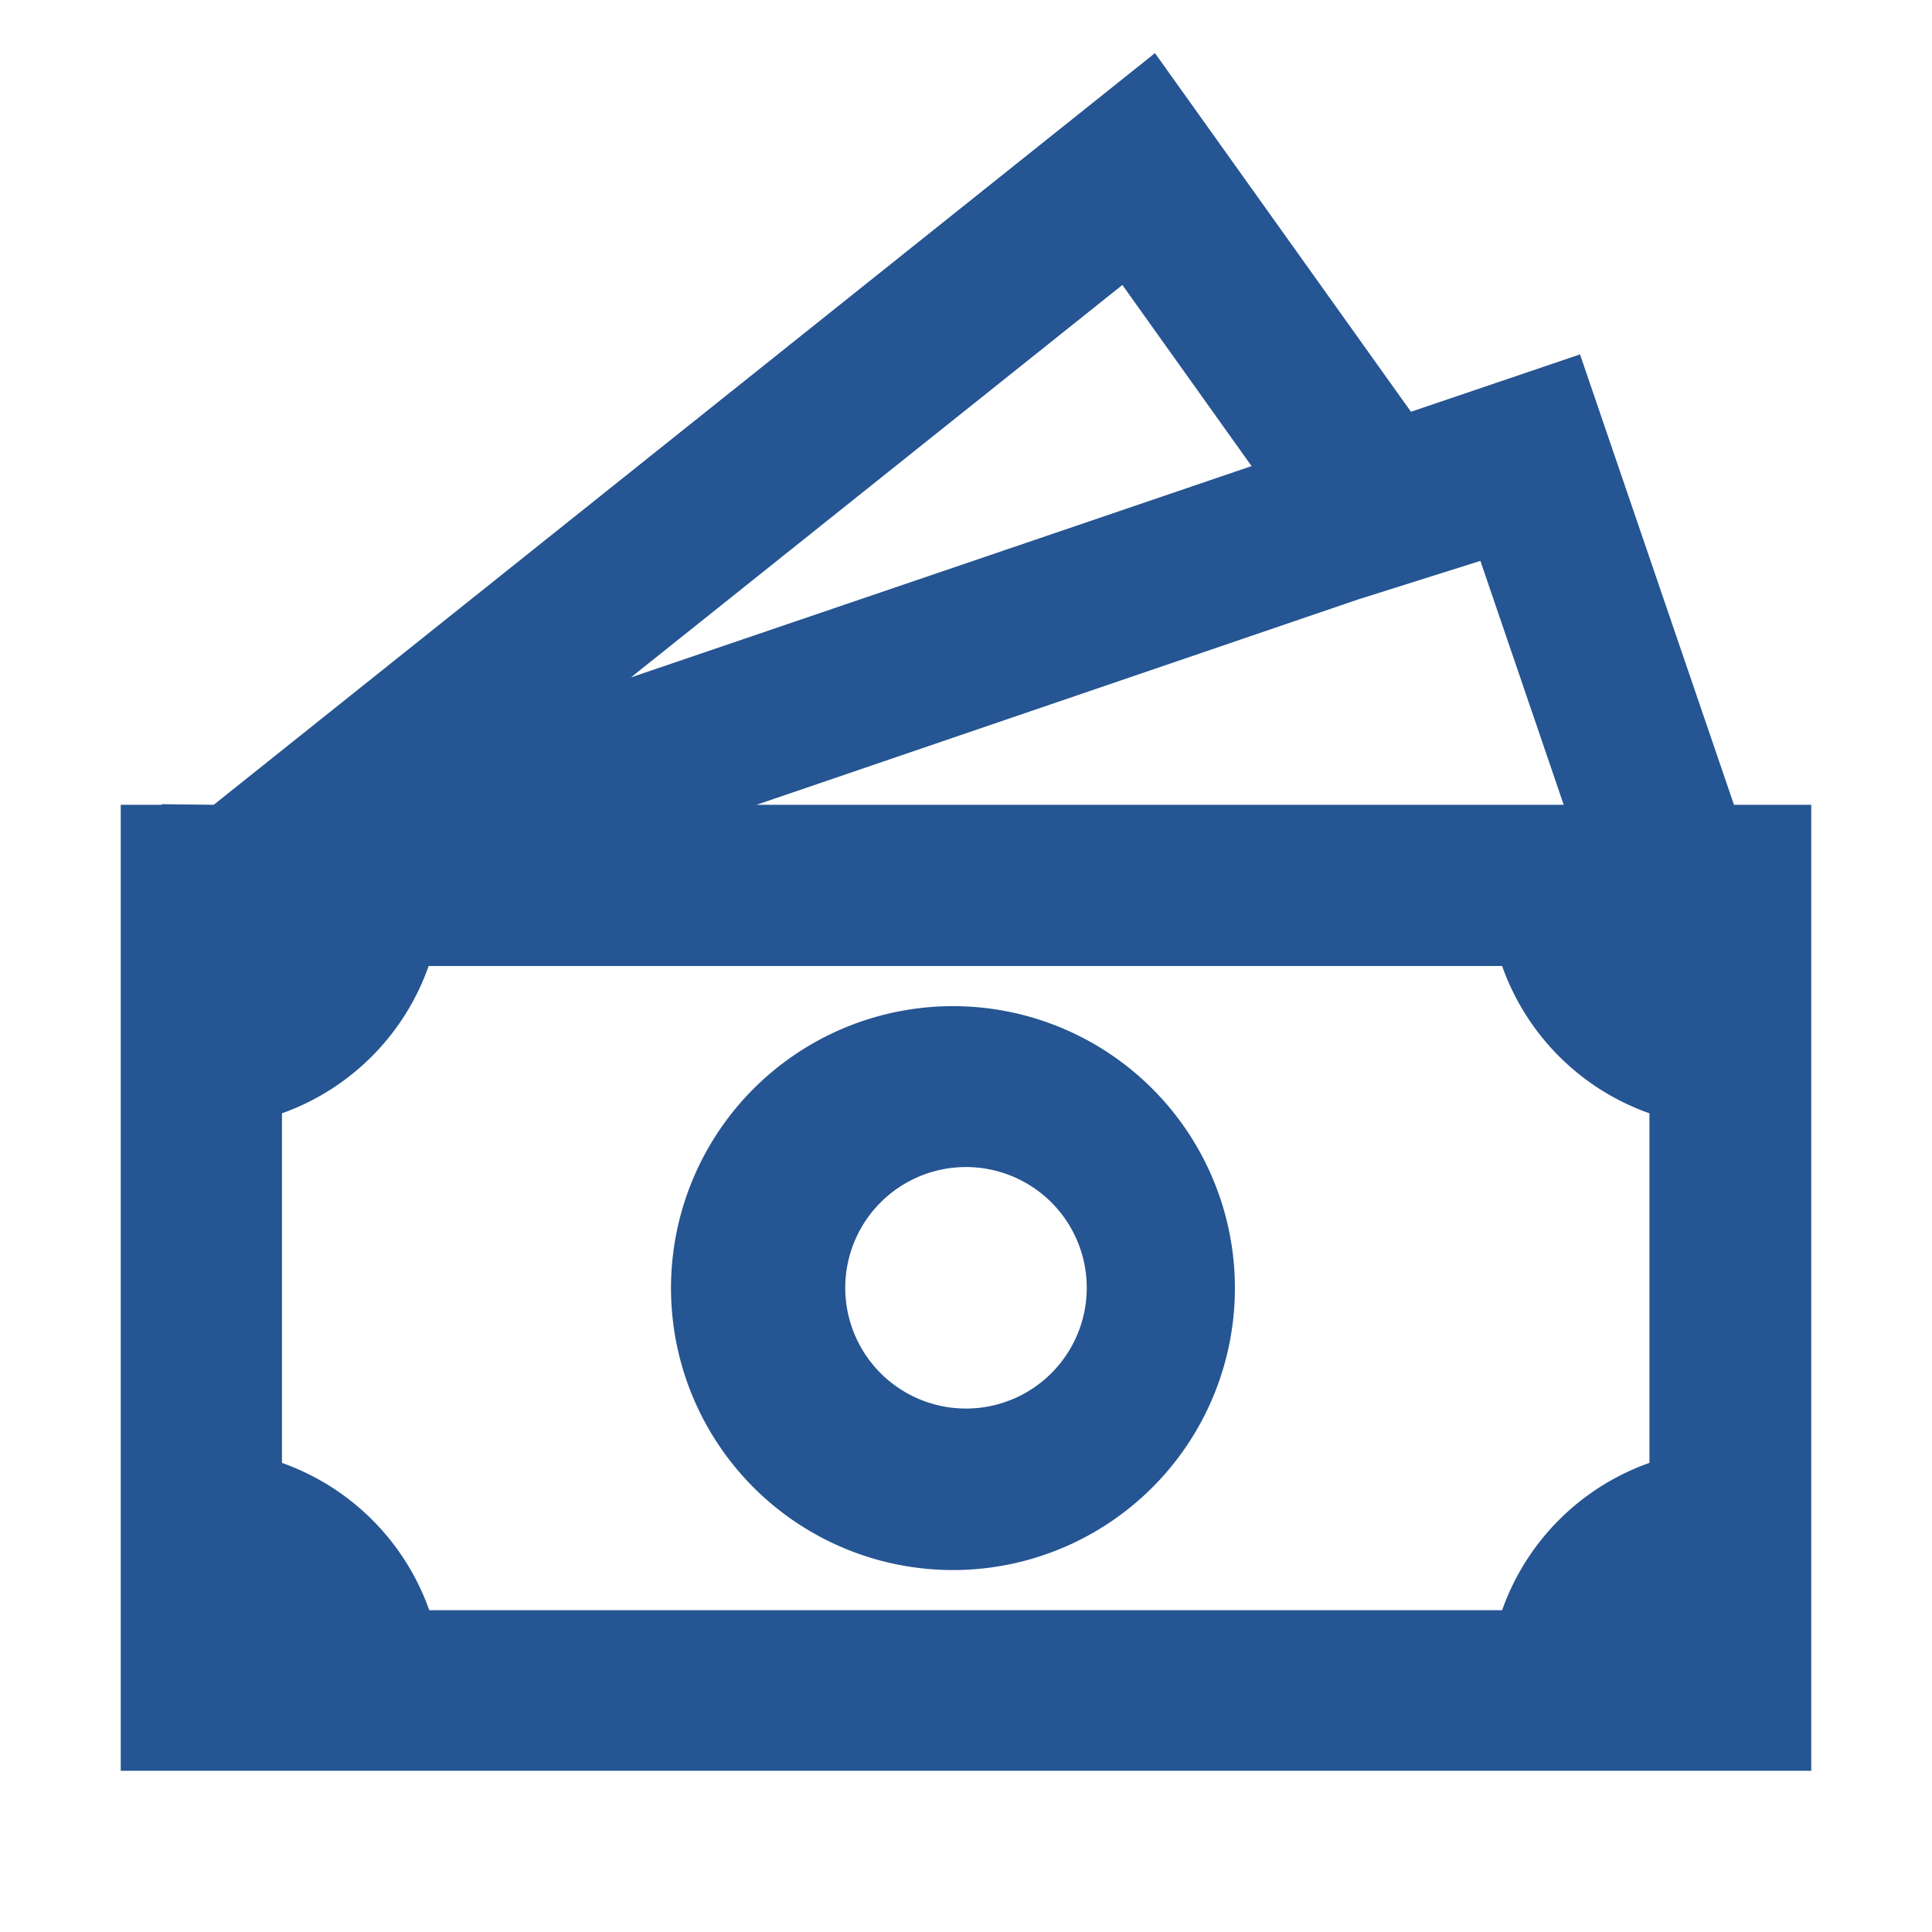
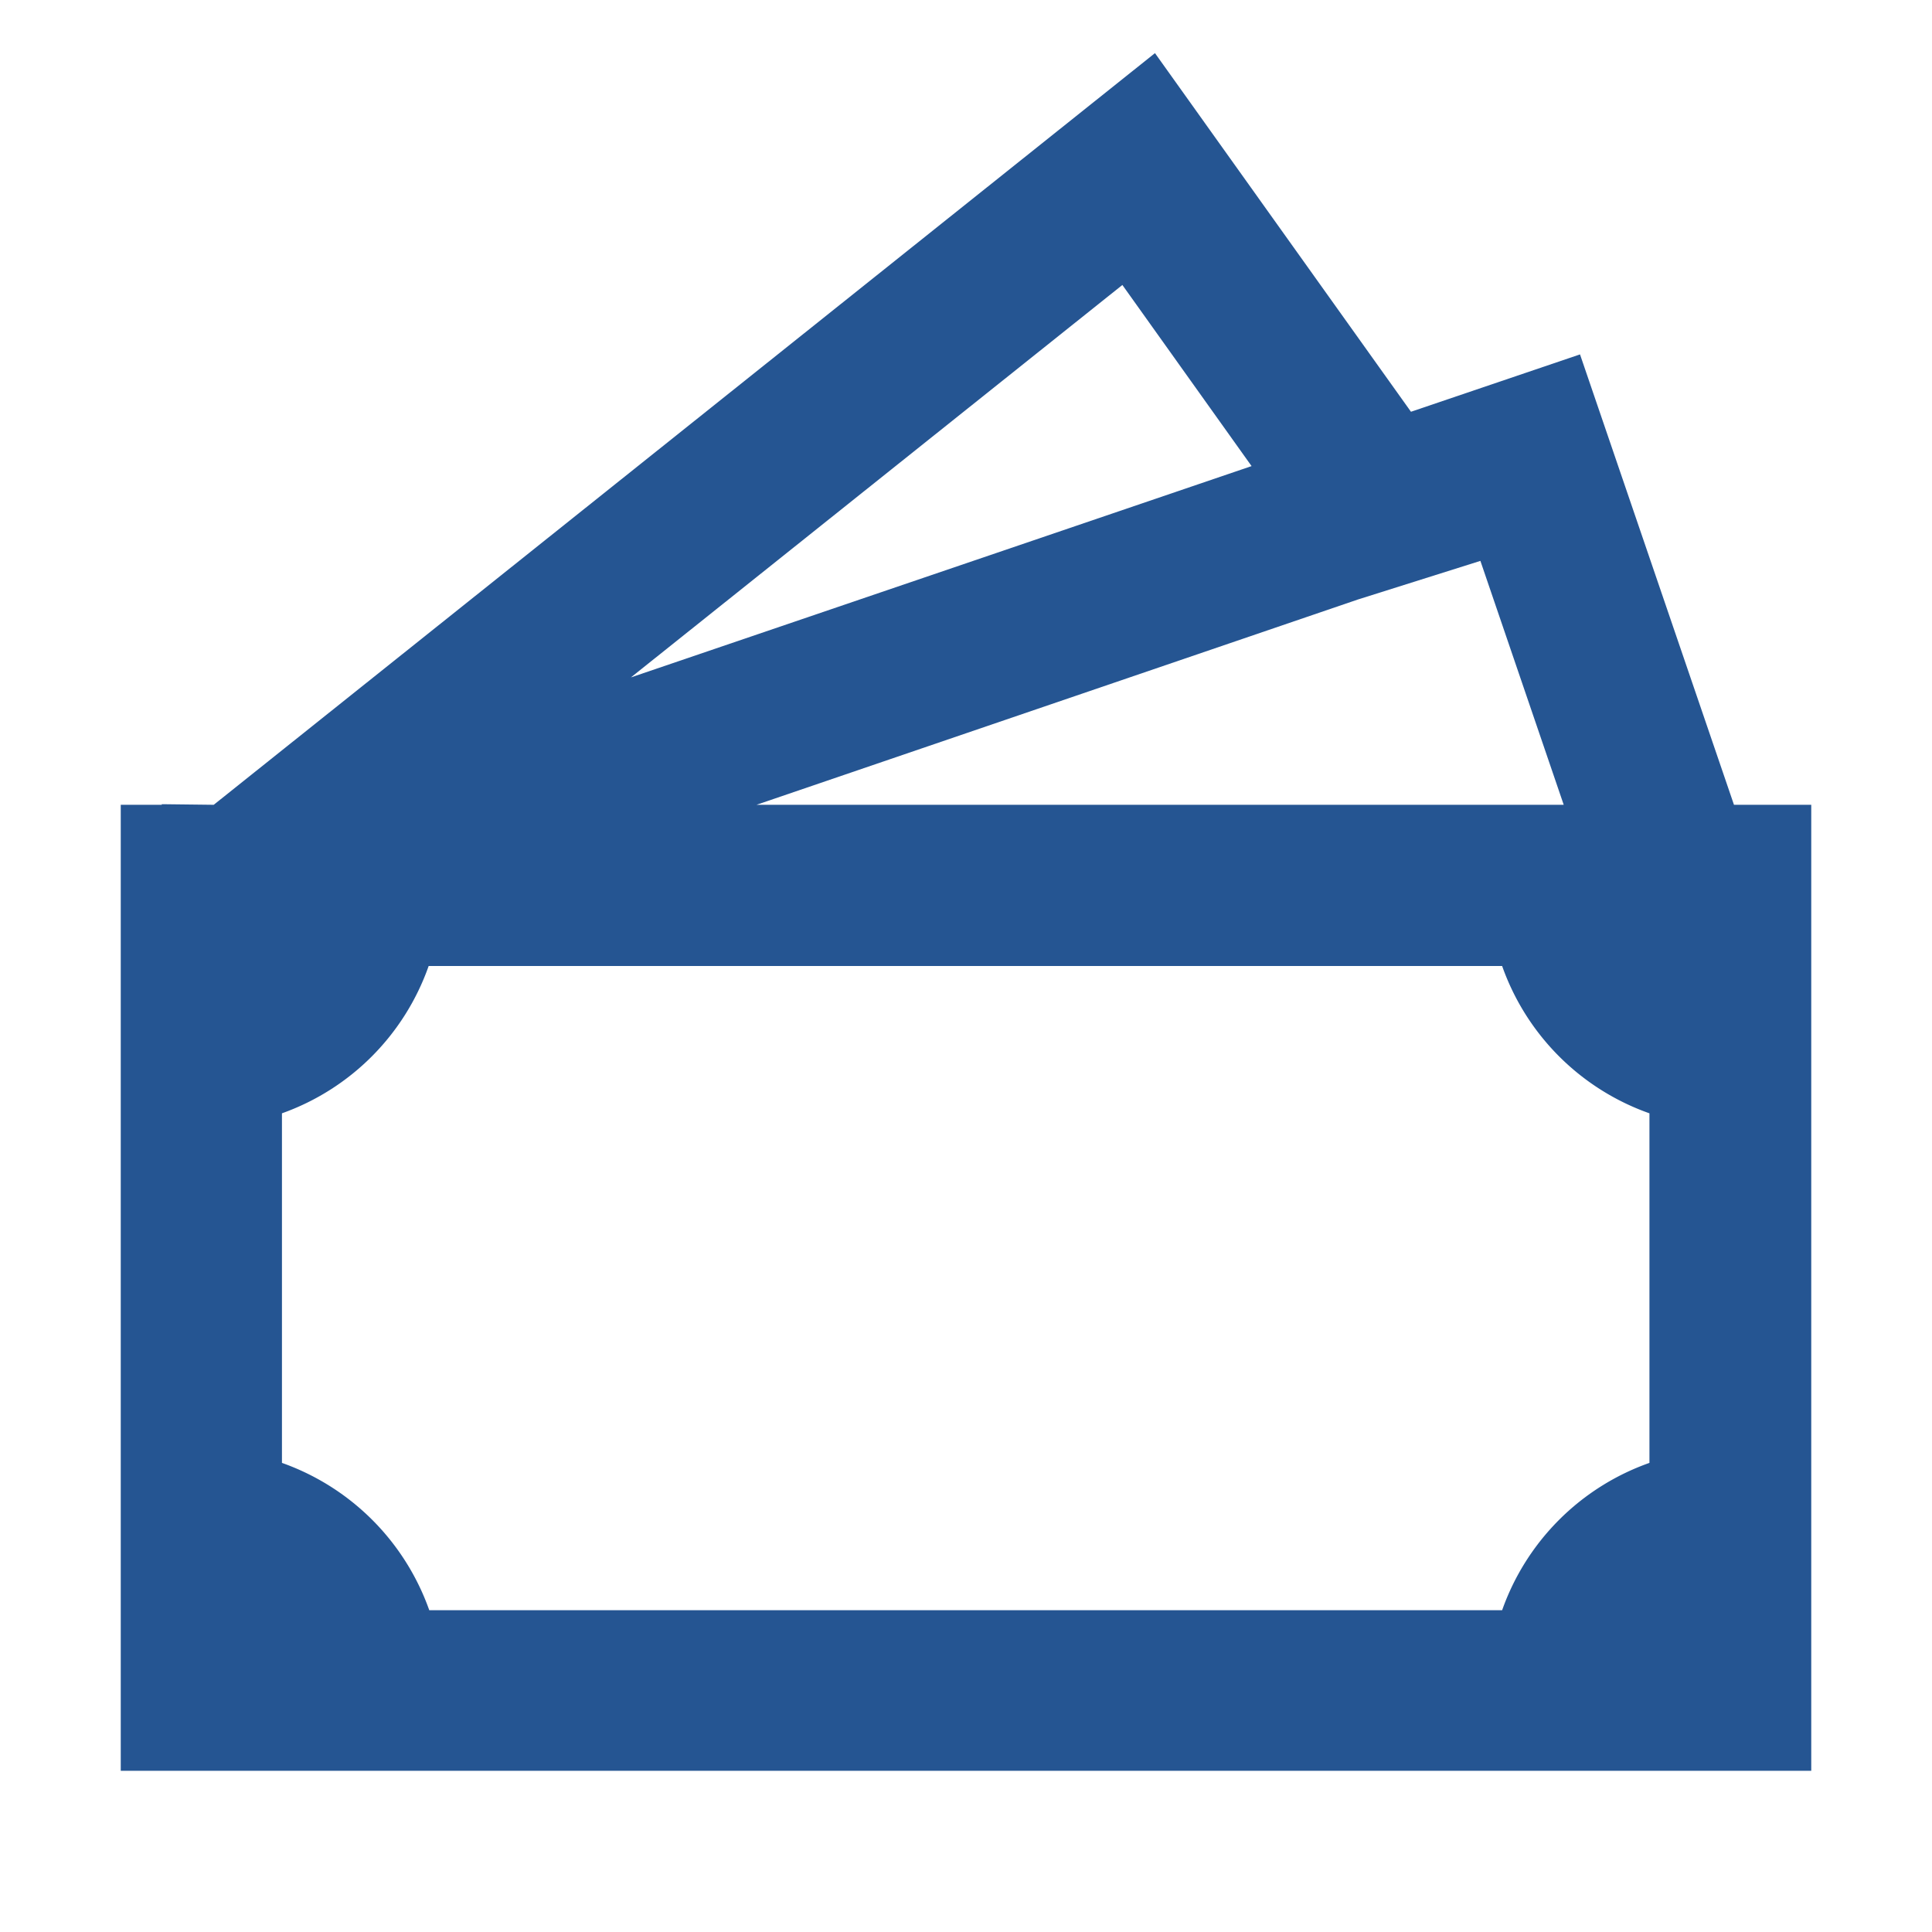
<svg xmlns="http://www.w3.org/2000/svg" width="32" height="32" fill="none" viewBox="0 0 32 32">
-   <path fill="#255592" d="M16 16.67A4.67 4.67 0 1 0 16 26a4.67 4.67 0 0 0 0-9.33Zm-2 4.66a2 2 0 1 1 4 0 2 2 0 0 1-4 0Z" />
  <path fill="#255592" d="M23.37 6.82 19.13.88 3.54 13.33l-.86-.01v.01H2v16h28v-16h-1.28l-2.55-7.46-2.8.95Zm2.53 6.51H12.53l9.96-3.4 2.03-.64 1.38 4.04Zm-5.17-5.61-10.28 3.5 8.14-6.5 2.14 3ZM4.67 24.22v-5.78A4 4 0 0 0 7.1 16h17.78a4 4 0 0 0 2.44 2.44v5.79a4 4 0 0 0-2.44 2.44H7.11a4.01 4.01 0 0 0-2.44-2.44Z" />
</svg>